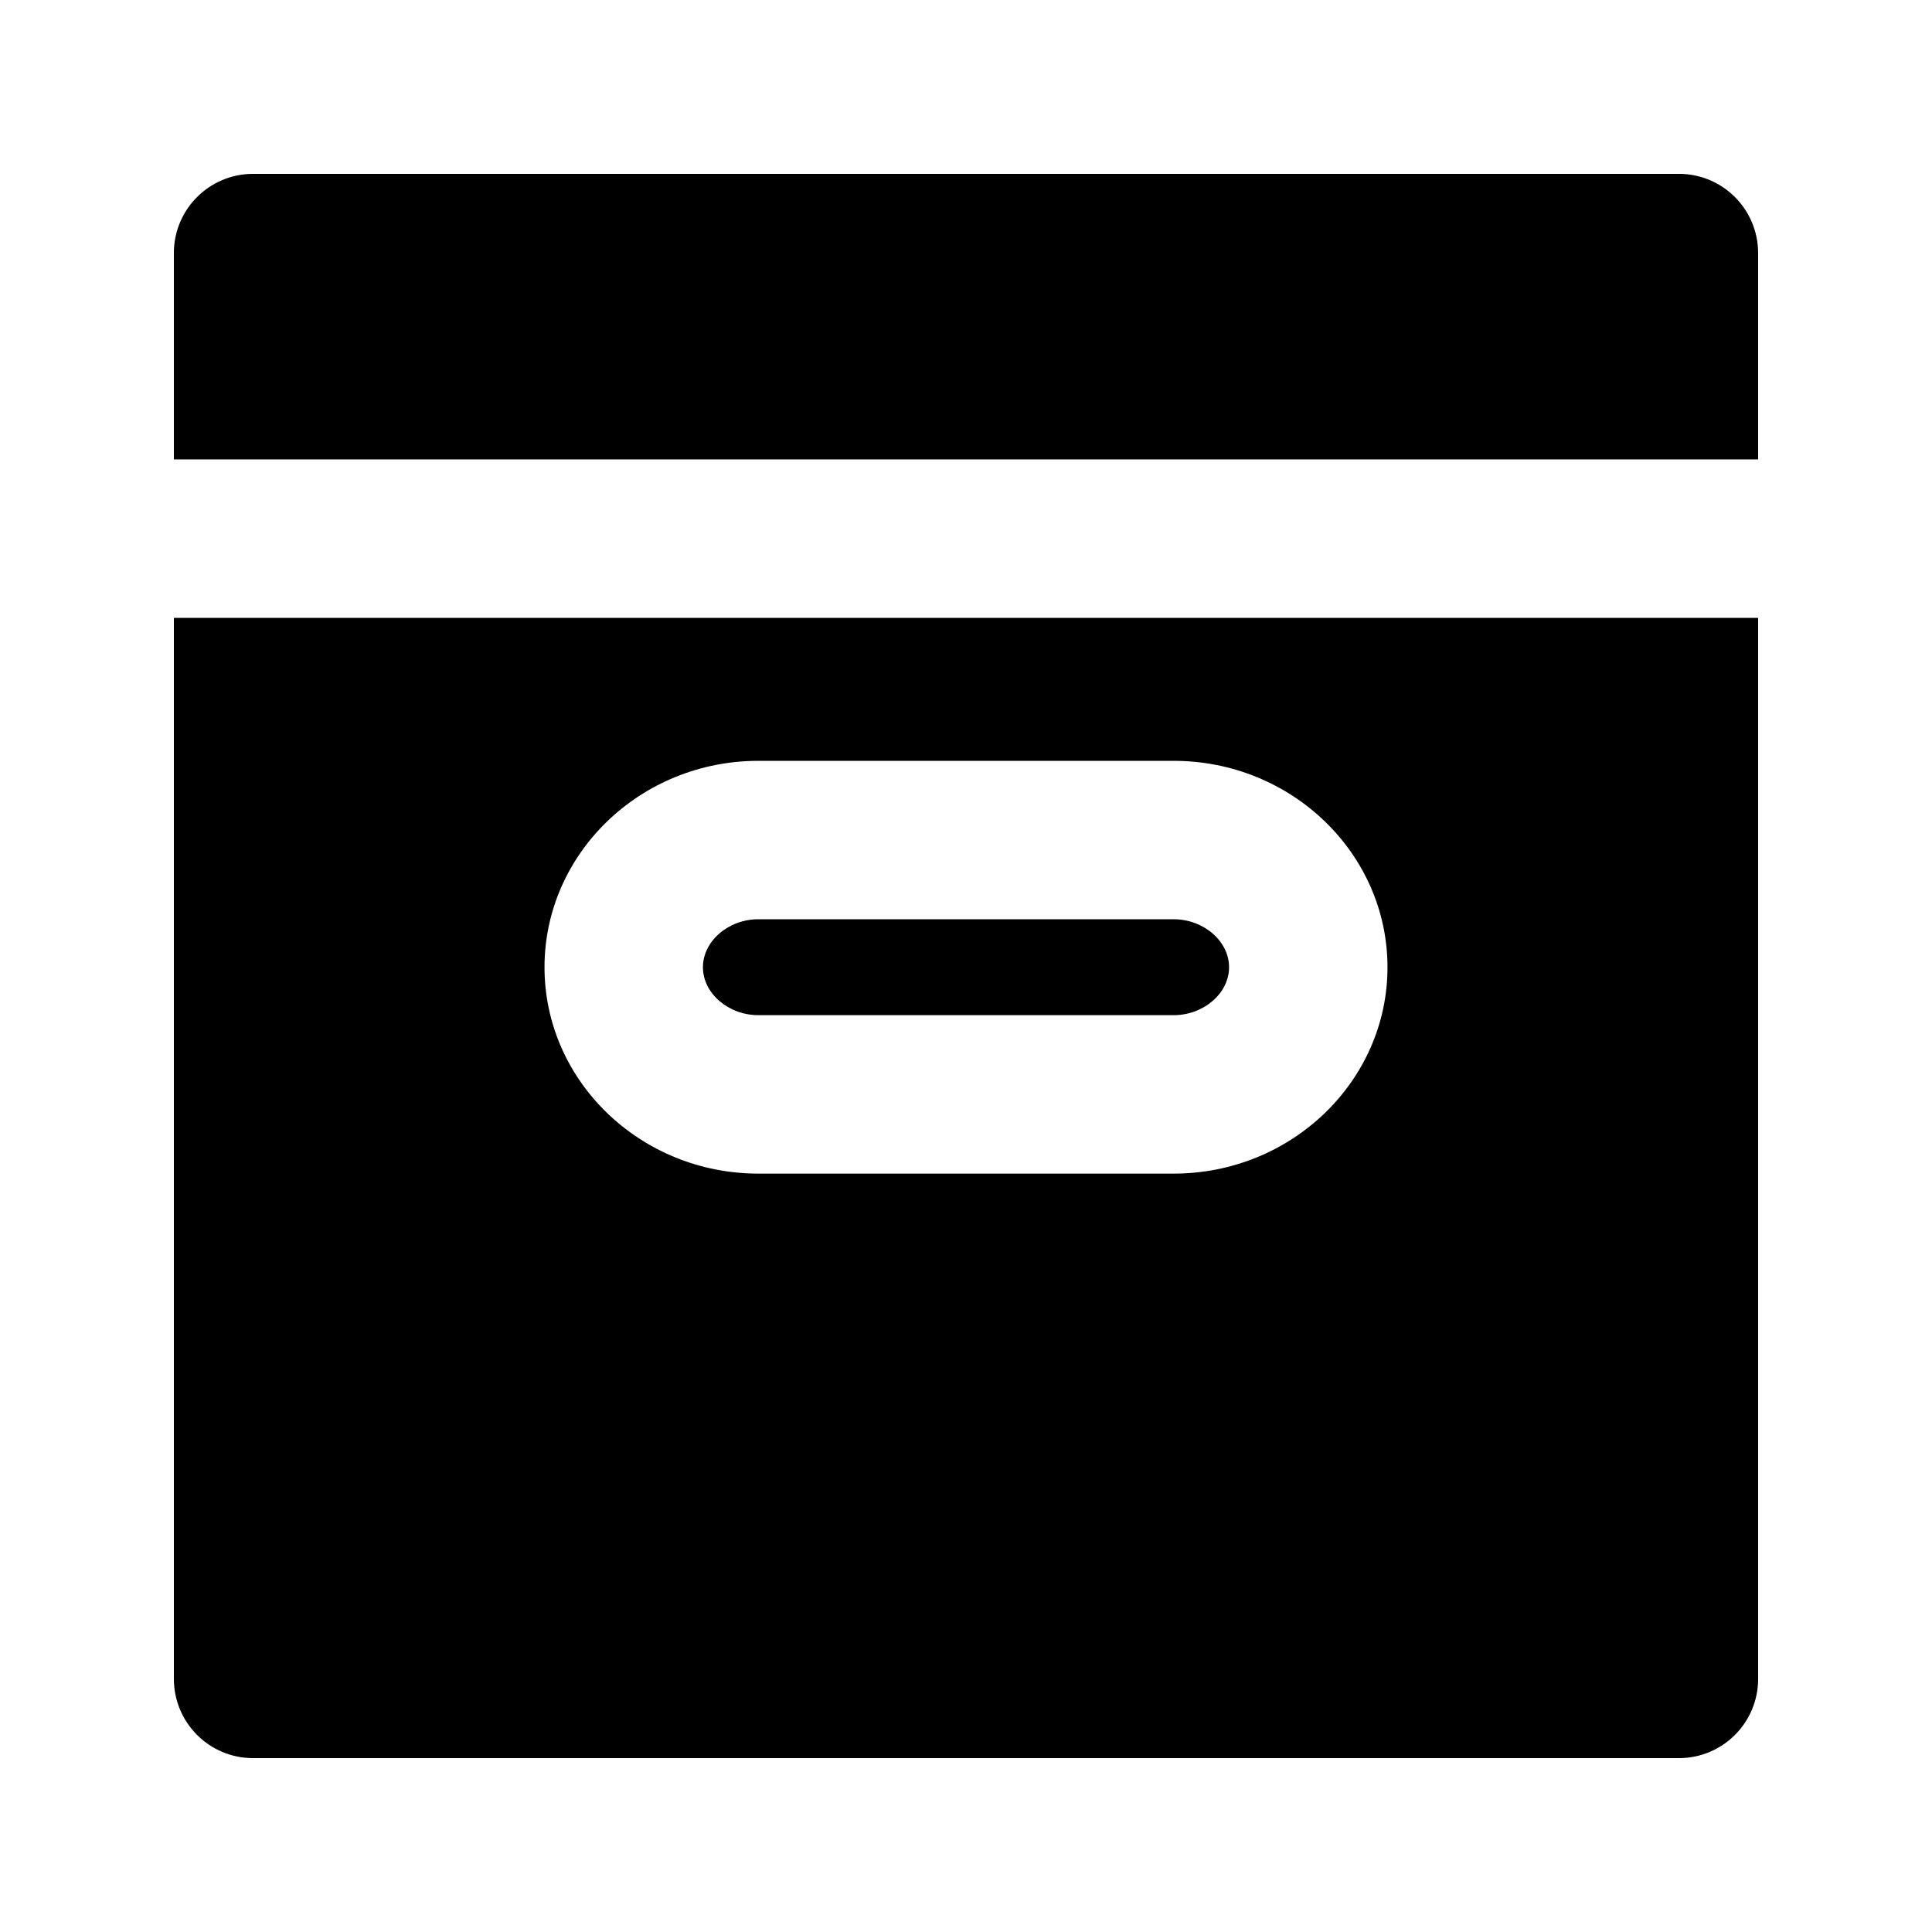
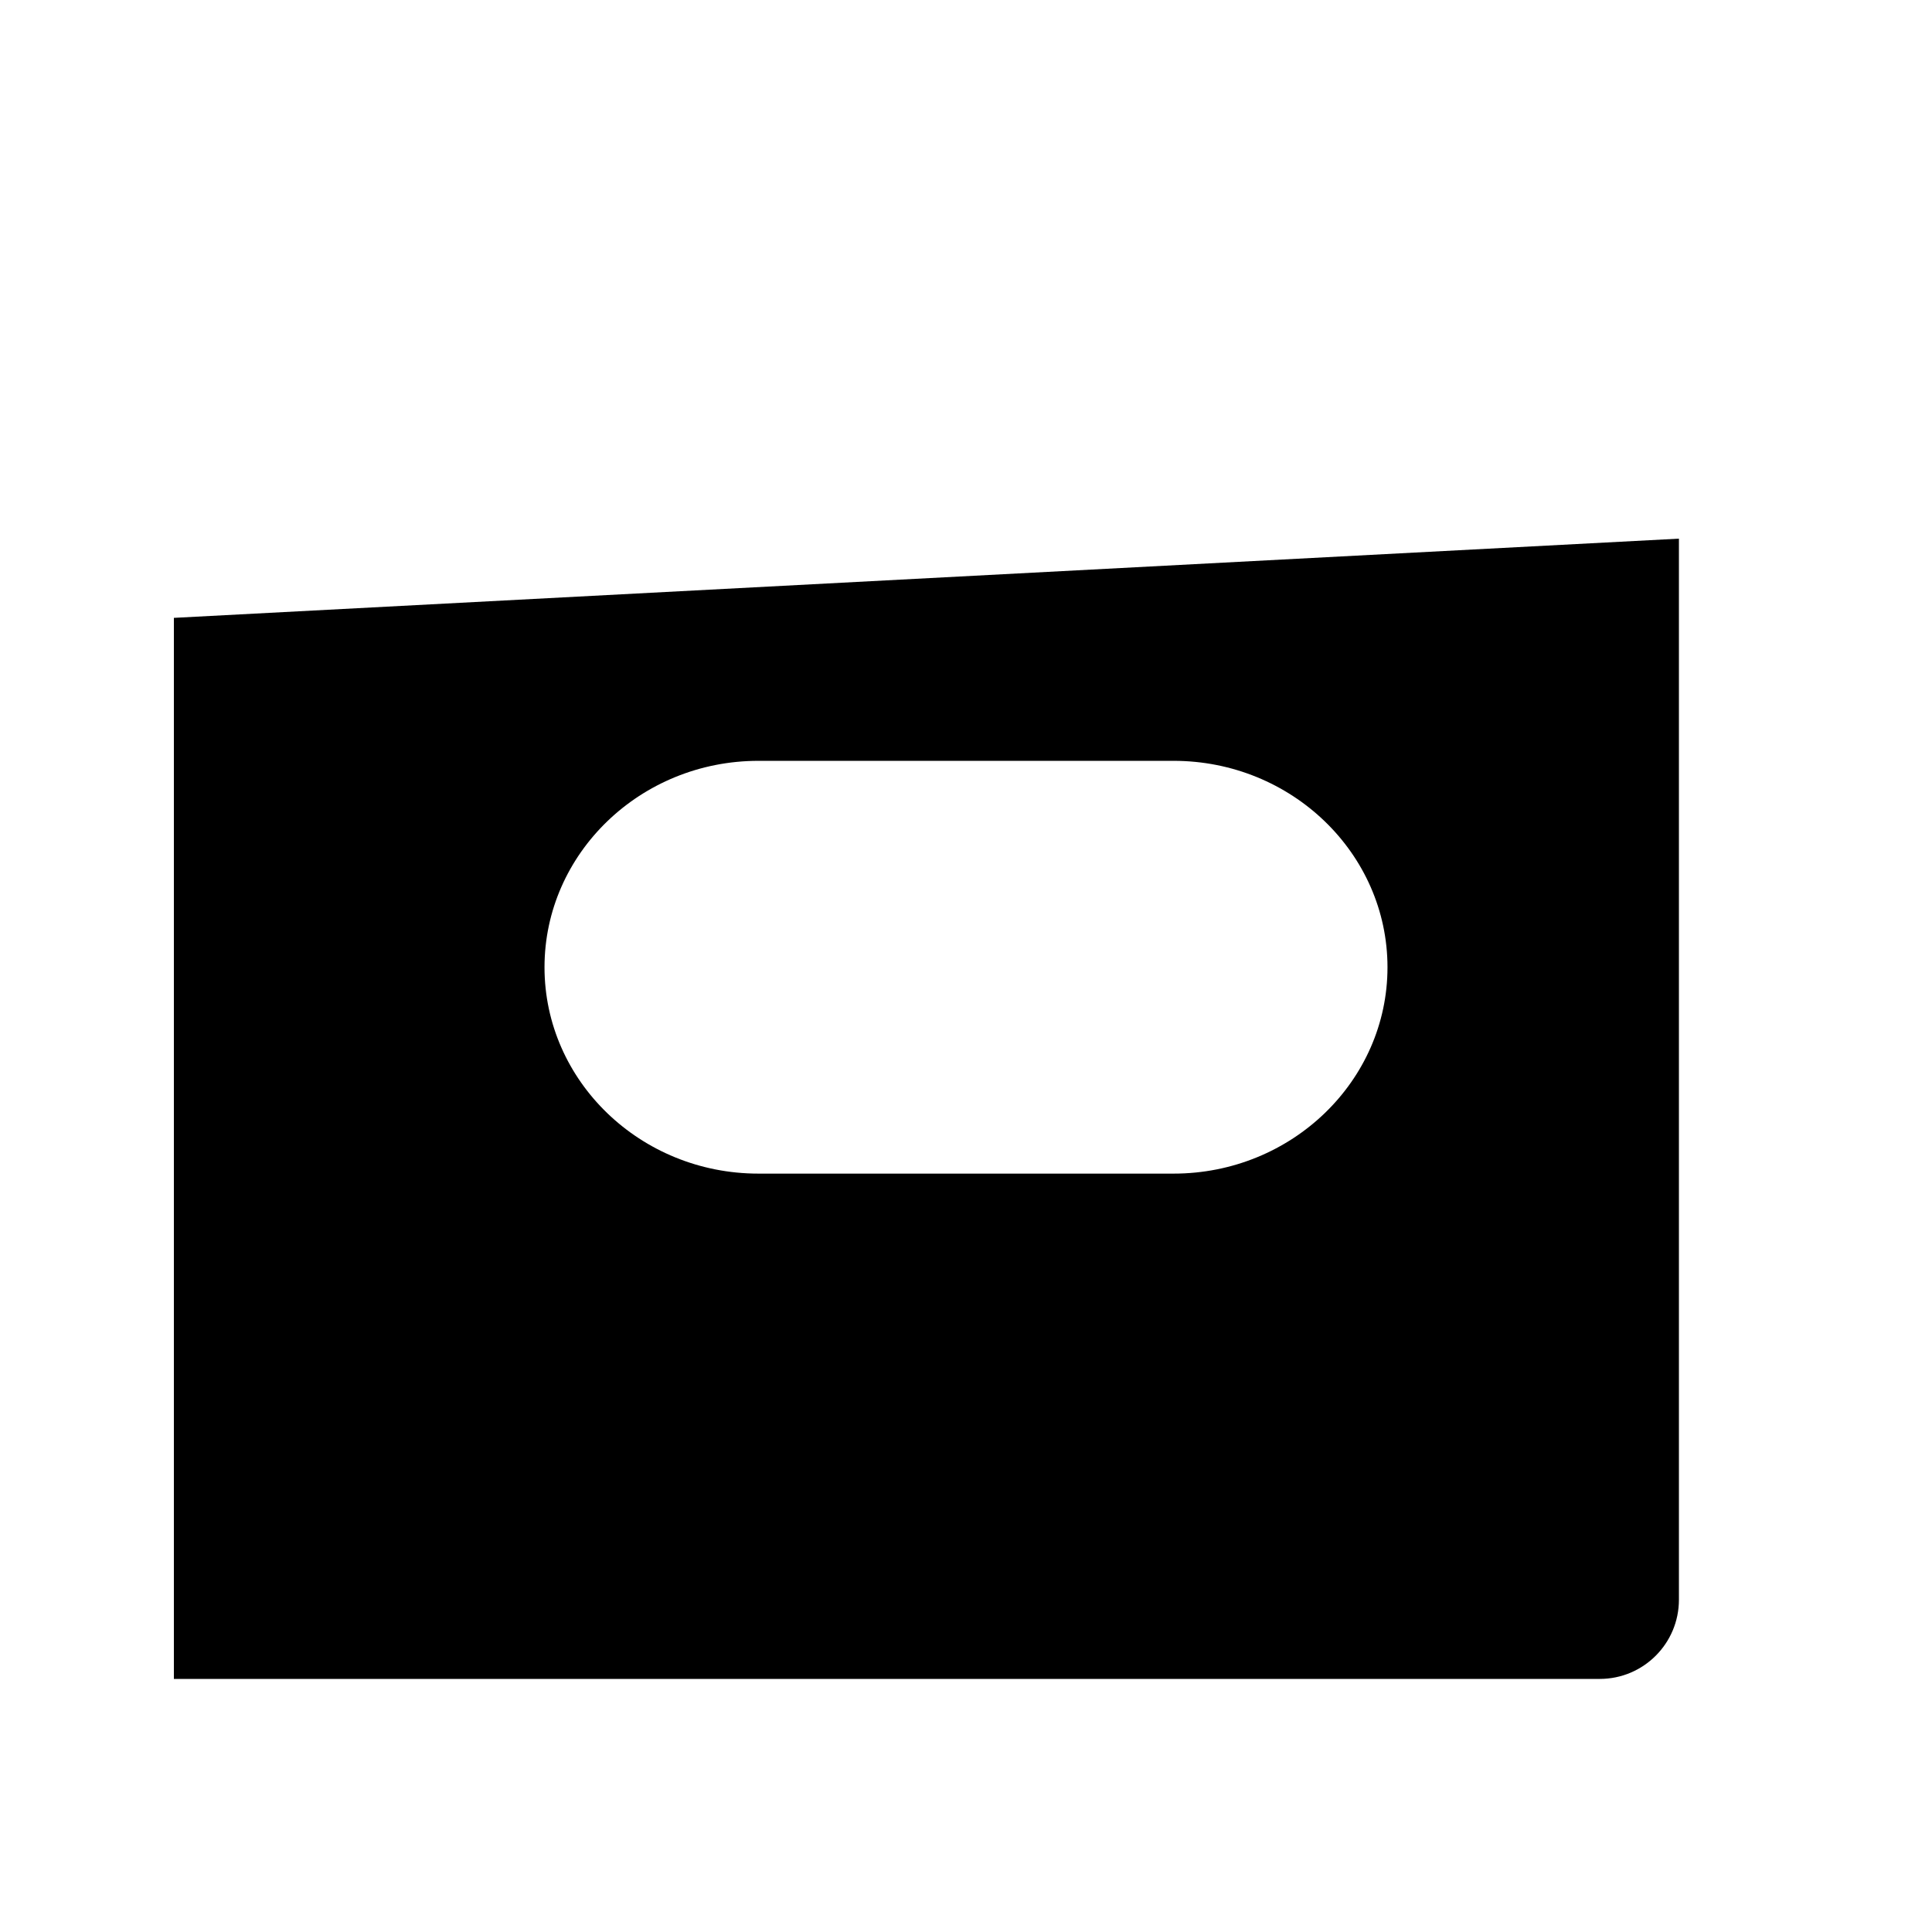
<svg xmlns="http://www.w3.org/2000/svg" fill="#000000" width="800px" height="800px" version="1.1" viewBox="144 144 512 512">
  <g>
-     <path d="m455.02 387.61h-110.04c-7.977 0-14.695 5.816-14.695 12.723 0 6.887 6.719 12.699 14.695 12.699h110.04c7.977 0 14.695-5.816 14.695-12.699 0.004-6.906-6.715-12.723-14.691-12.723z" />
-     <path d="m609.92 265.75v-54.684c0-11.586-9.383-20.992-20.992-20.992h-377.86c-11.609 0-20.992 9.402-20.992 20.992v54.684z" />
-     <path d="m190.08 307.74v281.19c0 11.586 9.383 20.992 20.992 20.992h377.86c11.609 0 20.992-9.406 20.992-20.992v-281.19zm264.94 147.28h-110.04c-31.258 0-56.68-24.539-56.68-54.684 0-30.164 25.422-54.707 56.68-54.707h110.04c31.258 0 56.68 24.539 56.68 54.707 0.004 30.145-25.418 54.684-56.676 54.684z" />
+     <path d="m190.08 307.74v281.19h377.86c11.609 0 20.992-9.406 20.992-20.992v-281.19zm264.94 147.28h-110.04c-31.258 0-56.68-24.539-56.68-54.684 0-30.164 25.422-54.707 56.68-54.707h110.04c31.258 0 56.68 24.539 56.68 54.707 0.004 30.145-25.418 54.684-56.676 54.684z" />
  </g>
</svg>